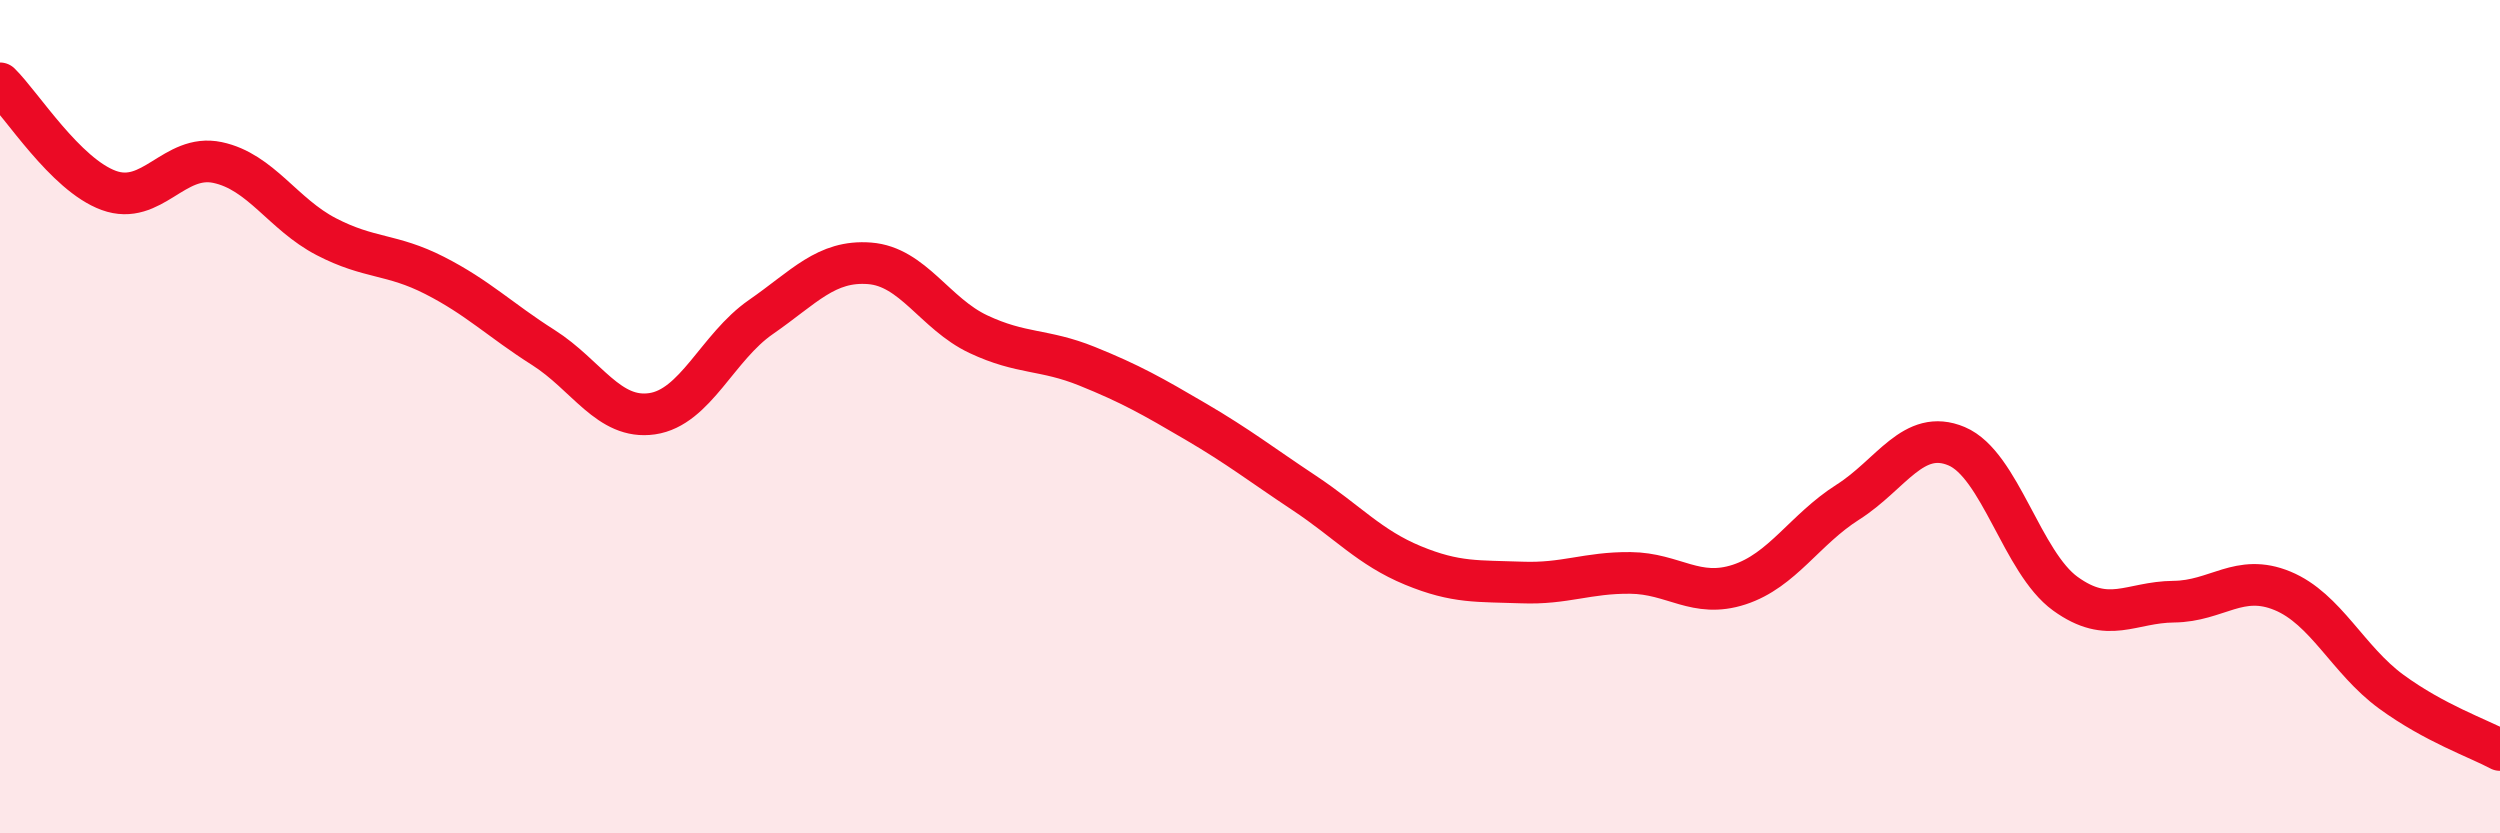
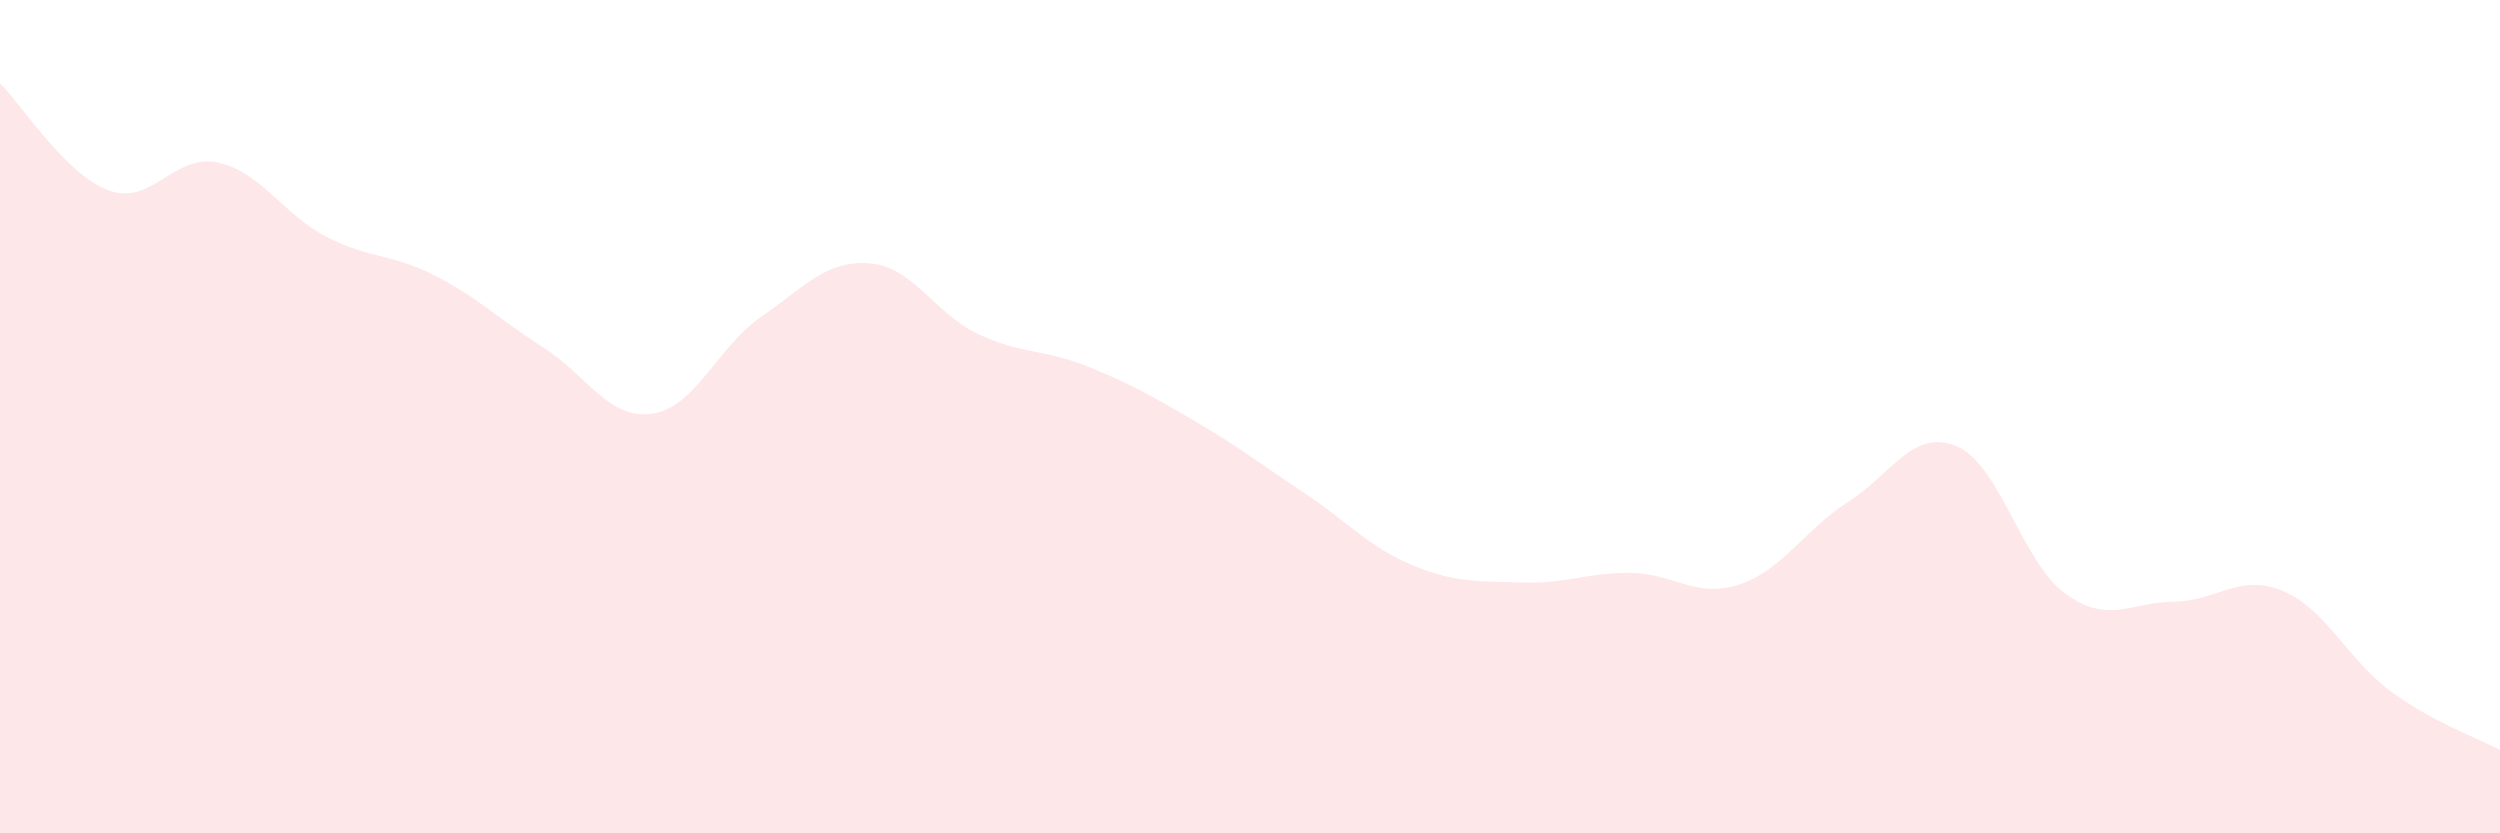
<svg xmlns="http://www.w3.org/2000/svg" width="60" height="20" viewBox="0 0 60 20">
  <path d="M 0,2 C 0.52,2.51 1.57,4.19 2.61,4.57 C 3.65,4.95 4.18,3.68 5.22,3.9 C 6.26,4.12 6.79,5.14 7.83,5.68 C 8.87,6.22 9.39,6.08 10.43,6.61 C 11.47,7.14 12,7.68 13.04,8.34 C 14.08,9 14.61,10.08 15.65,9.93 C 16.69,9.78 17.22,8.33 18.26,7.61 C 19.3,6.89 19.83,6.24 20.87,6.32 C 21.91,6.4 22.44,7.53 23.48,8.02 C 24.52,8.51 25.05,8.37 26.09,8.79 C 27.13,9.21 27.66,9.51 28.7,10.12 C 29.74,10.73 30.26,11.14 31.3,11.83 C 32.34,12.52 32.87,13.14 33.91,13.57 C 34.95,14 35.48,13.94 36.52,13.98 C 37.56,14.02 38.09,13.74 39.13,13.75 C 40.17,13.76 40.7,14.37 41.74,14.03 C 42.78,13.69 43.31,12.71 44.35,12.05 C 45.39,11.39 45.92,10.27 46.96,10.71 C 48,11.15 48.53,13.5 49.57,14.25 C 50.61,15 51.13,14.45 52.17,14.44 C 53.21,14.43 53.74,13.75 54.78,14.18 C 55.82,14.61 56.35,15.84 57.39,16.6 C 58.43,17.36 59.48,17.72 60,18L60 20L0 20Z" fill="#EB0A25" opacity="0.1" stroke-linecap="round" stroke-linejoin="round" />
-   <path d="M 0,2 C 0.52,2.51 1.57,4.19 2.61,4.57 C 3.65,4.95 4.18,3.68 5.22,3.9 C 6.26,4.12 6.79,5.14 7.83,5.68 C 8.87,6.22 9.39,6.08 10.43,6.61 C 11.47,7.14 12,7.68 13.04,8.34 C 14.08,9 14.61,10.08 15.65,9.93 C 16.69,9.78 17.22,8.33 18.26,7.61 C 19.3,6.89 19.83,6.24 20.87,6.32 C 21.91,6.4 22.44,7.53 23.48,8.02 C 24.52,8.51 25.05,8.37 26.09,8.79 C 27.13,9.21 27.66,9.51 28.7,10.12 C 29.74,10.73 30.26,11.14 31.3,11.83 C 32.34,12.52 32.87,13.14 33.91,13.57 C 34.95,14 35.48,13.94 36.52,13.98 C 37.56,14.02 38.09,13.74 39.13,13.75 C 40.17,13.76 40.7,14.37 41.74,14.03 C 42.78,13.69 43.31,12.71 44.35,12.05 C 45.39,11.39 45.92,10.27 46.96,10.71 C 48,11.15 48.53,13.5 49.57,14.25 C 50.61,15 51.13,14.45 52.17,14.44 C 53.21,14.43 53.74,13.75 54.78,14.18 C 55.82,14.61 56.35,15.84 57.39,16.6 C 58.43,17.36 59.48,17.72 60,18" stroke="#EB0A25" stroke-width="1" fill="none" stroke-linecap="round" stroke-linejoin="round" />
</svg>